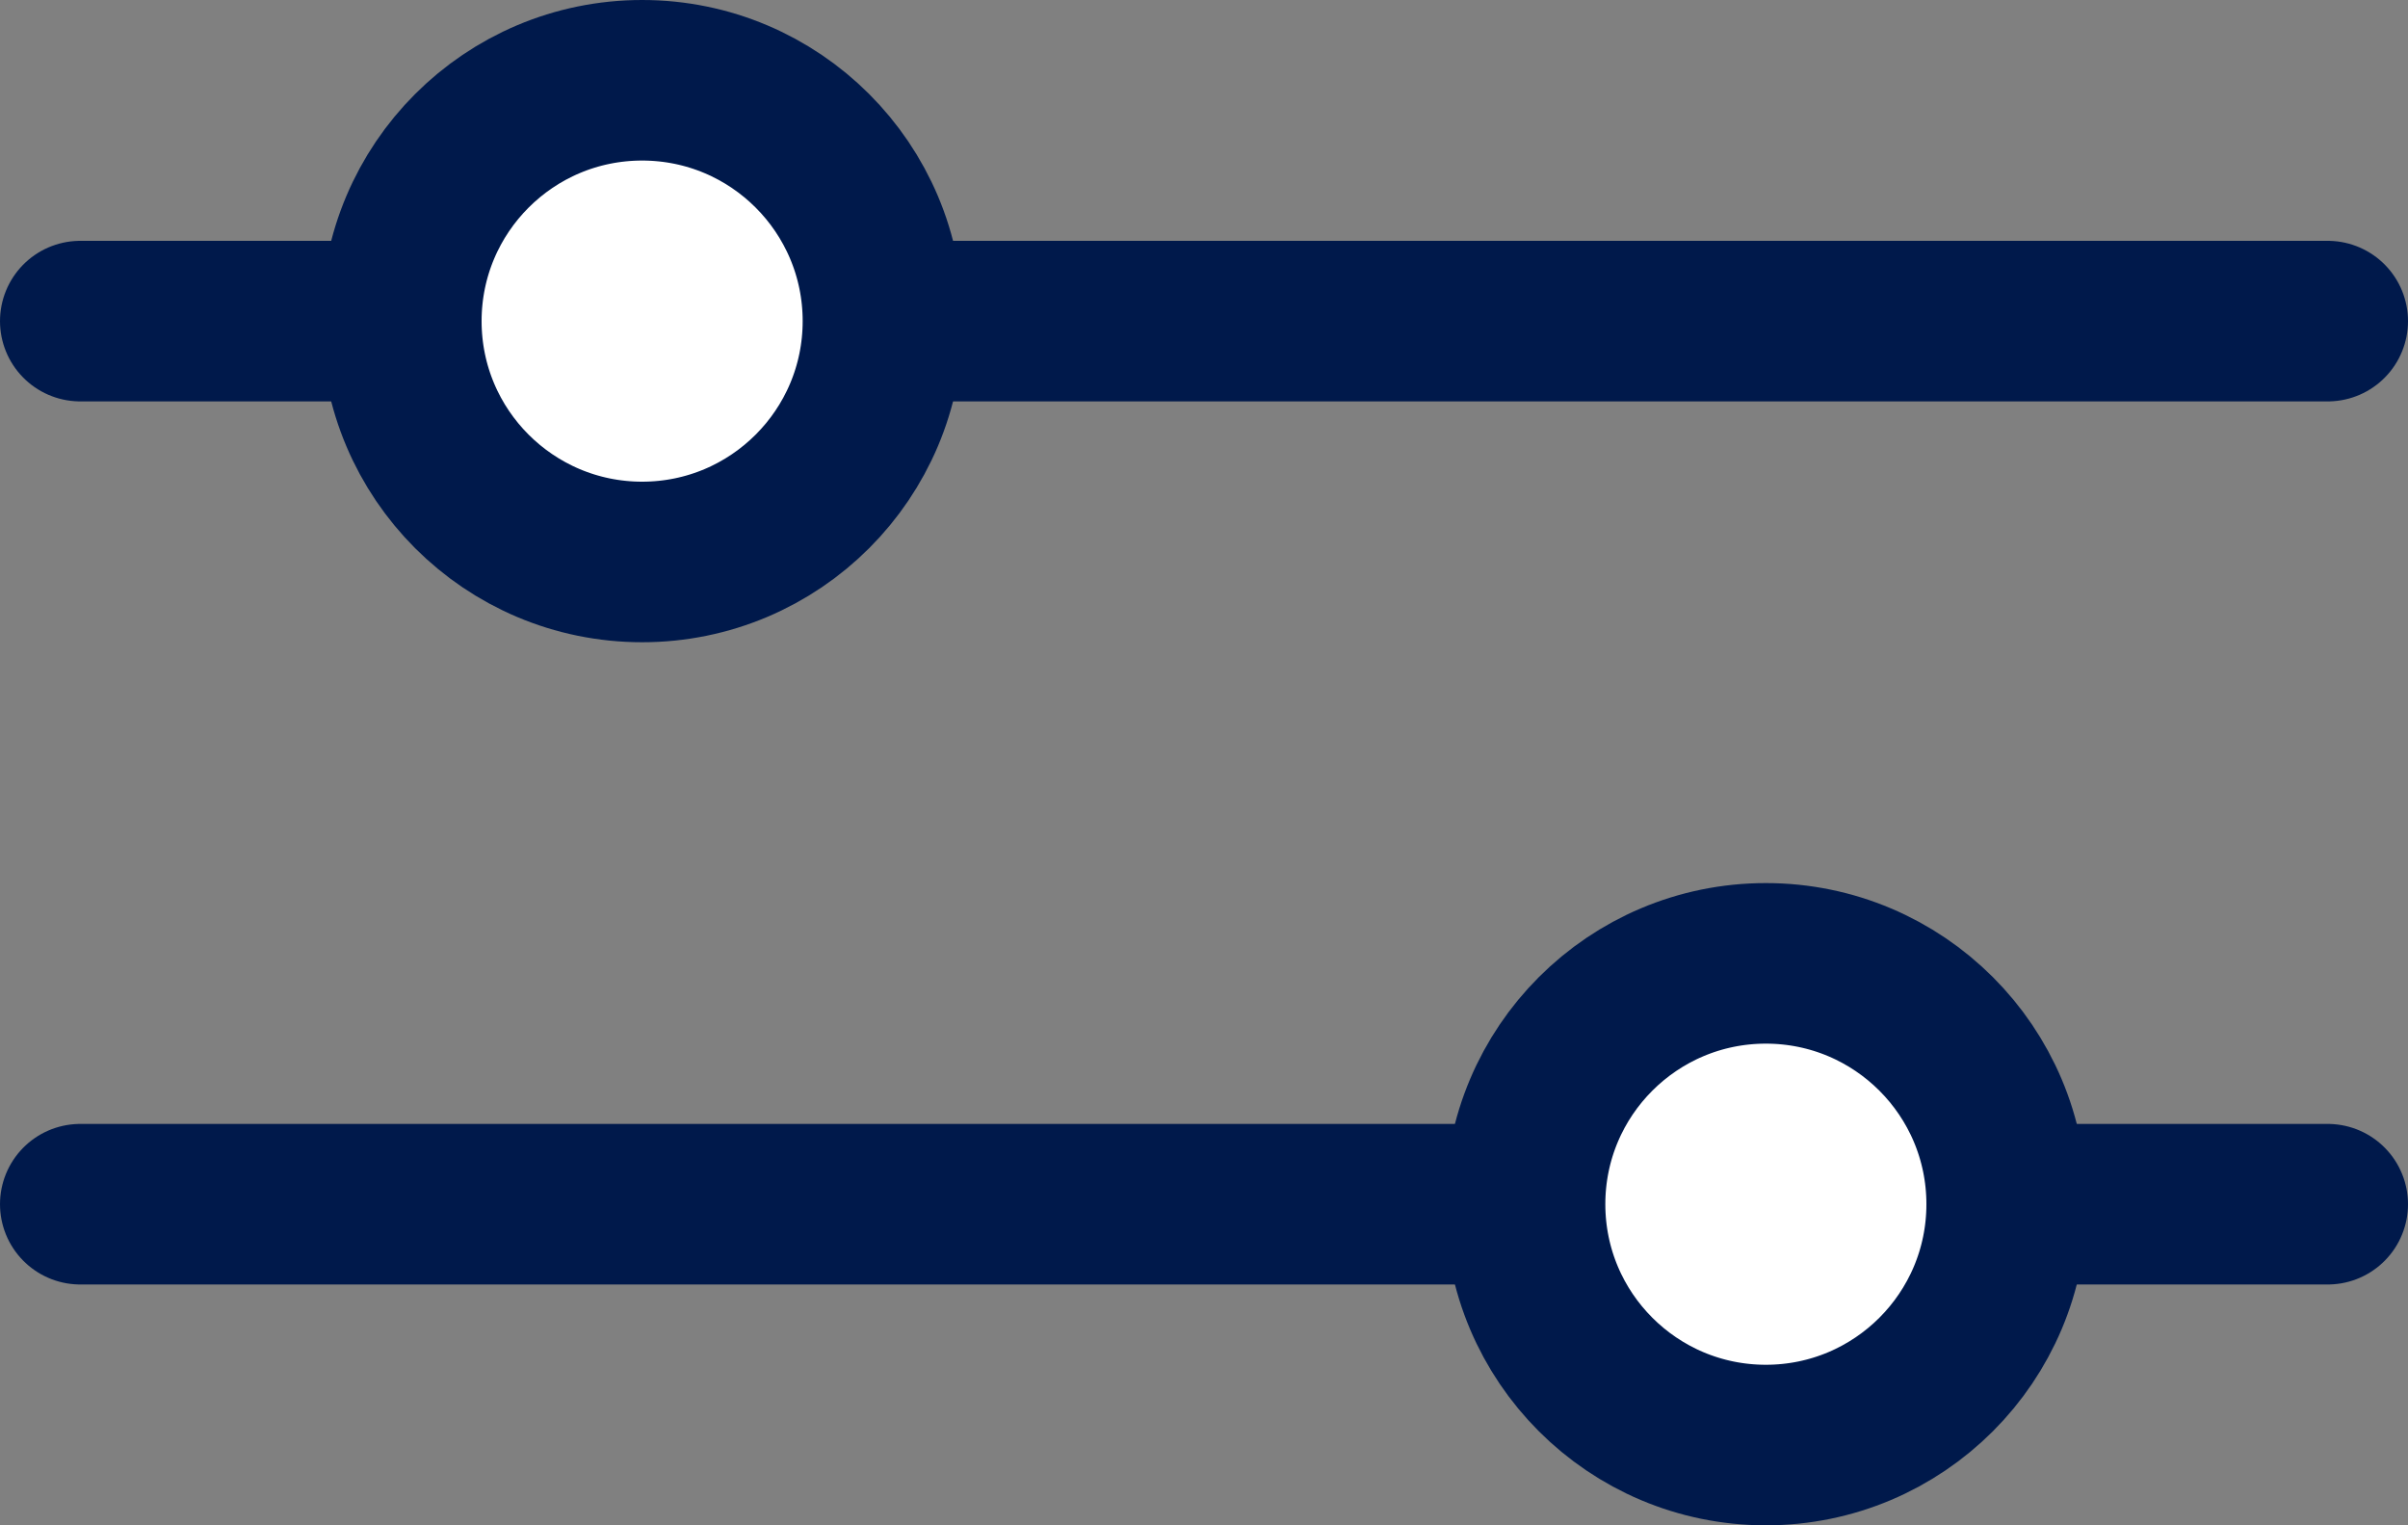
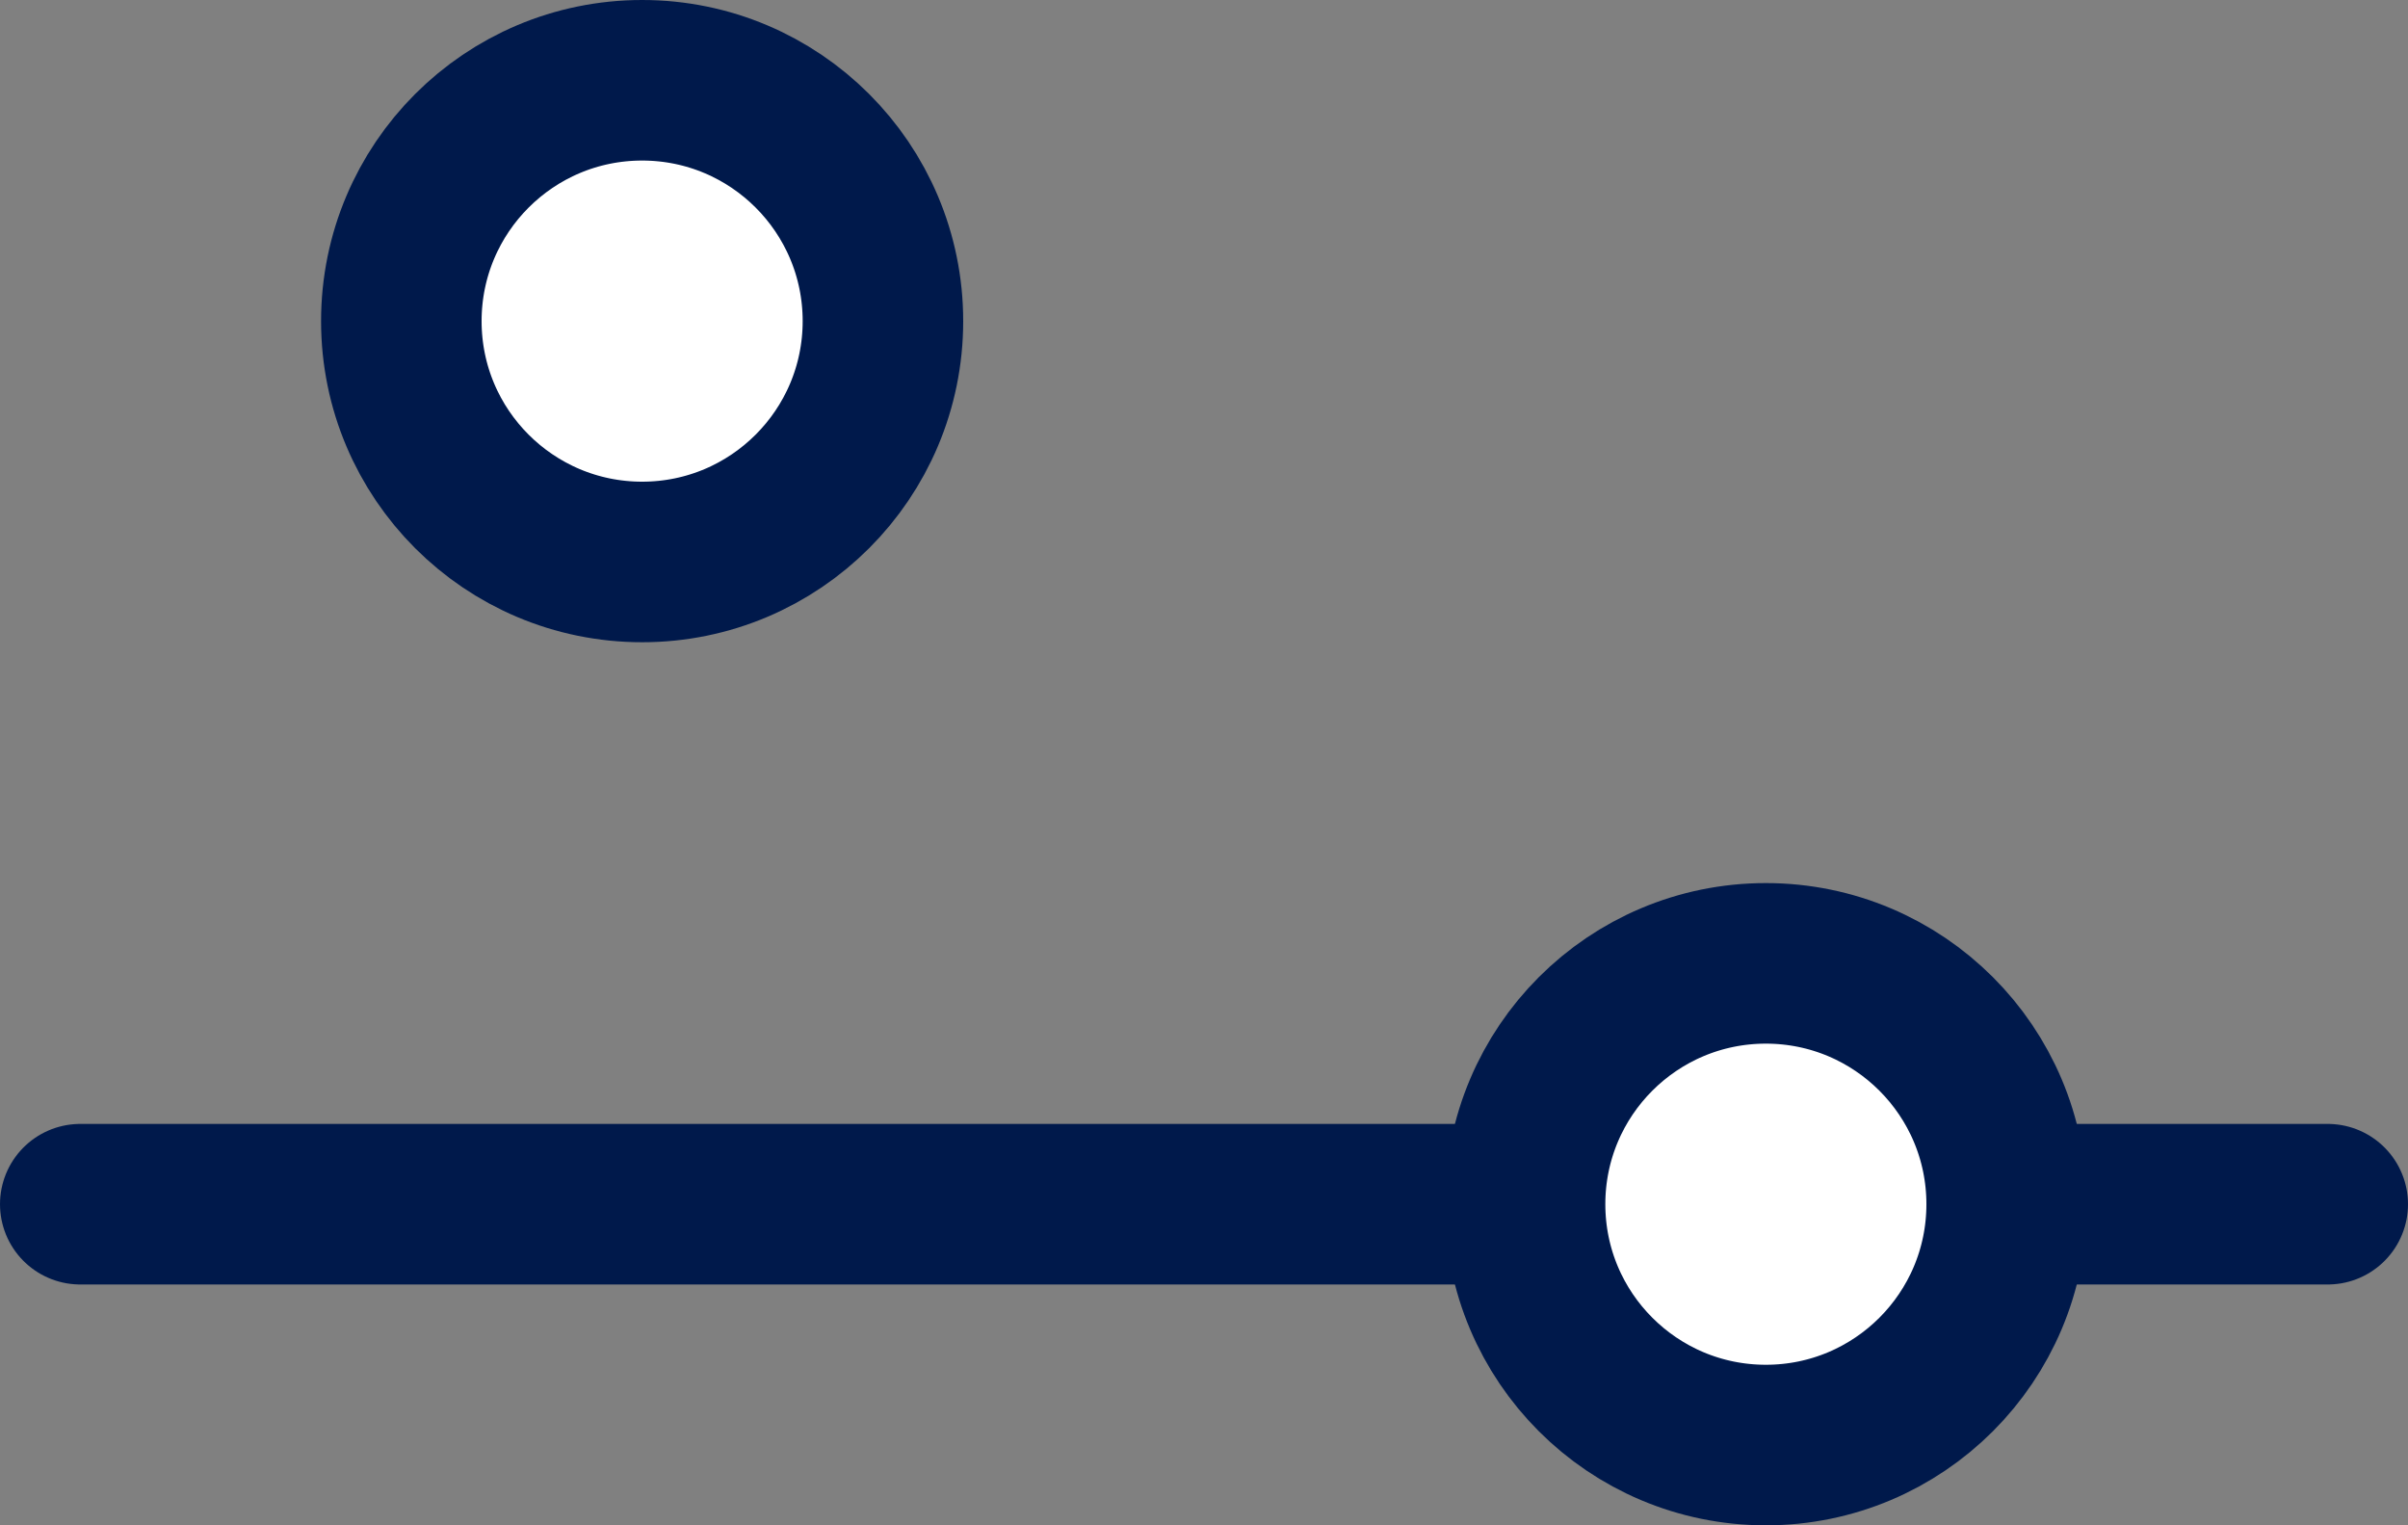
<svg xmlns="http://www.w3.org/2000/svg" width="30" height="19" viewBox="0 0 30 19" fill="none">
  <rect x="0" y="0" width="30" height="19" fill="#808080" stroke="none" />
  <path d="M29 15L1 15" stroke="#00194B" stroke-width="2" stroke-linecap="round" />
-   <path d="M29 4L1 4" stroke="#00194B" stroke-width="2" stroke-linecap="round" />
  <circle cx="8" cy="4" r="3" fill="white" stroke="#00194B" stroke-width="2" />
  <circle cx="22" cy="15" r="3" fill="white" stroke="#00194B" stroke-width="2" />
</svg>